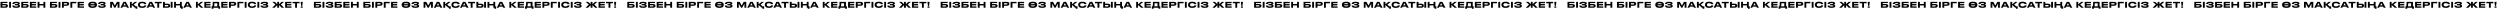
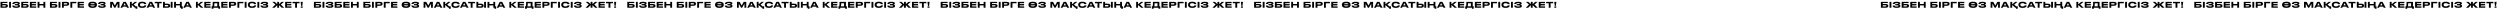
<svg xmlns="http://www.w3.org/2000/svg" width="4507" height="34" viewBox="0 0 4507 34" fill="none">
  <path d="M565.903 14H573.687C578.139 14 579.173 12.55 579.173 10.611V10.467C579.173 8.571 578.11 7.193 573.701 7.193H569.249V5.57H578.397V3.315H565.903V14ZM569.249 11.674V9.447H573.672C575.238 9.447 575.683 9.864 575.683 10.51V10.553C575.683 11.185 575.238 11.674 573.672 11.674H569.249ZM584.776 3.315H581.43V14H584.776V3.315ZM601.016 10.697C601.016 9.505 599.982 8.471 597.857 8.313C599.882 8.155 600.729 7.15 600.729 6.144V5.986C600.729 4.478 599.379 3.215 594.439 3.215H593.721C589.944 3.215 587.215 4.536 587.215 6.949V7.207H590.734C590.734 5.9 592.399 5.57 594.223 5.57C596.521 5.57 597.297 5.915 597.297 6.489V6.532C597.297 7.092 596.579 7.322 594.898 7.322H591.739V9.634H594.913C596.679 9.634 597.57 9.907 597.57 10.611V10.654C597.57 11.357 596.665 11.76 594.31 11.76C591.911 11.76 590.69 11.2 590.69 9.979H587.172V10.137C587.172 13.081 589.958 14.129 593.778 14.129H594.554C599.781 14.129 601.016 12.607 601.016 10.841V10.697ZM603.365 14H611.149C615.601 14 616.635 12.55 616.635 10.611V10.467C616.635 8.571 615.572 7.193 611.163 7.193H606.711V5.57H615.859V3.315H603.365V14ZM606.711 11.674V9.447H611.134C612.7 9.447 613.145 9.864 613.145 10.51V10.553C613.145 11.185 612.7 11.674 611.134 11.674H606.711ZM618.892 3.315V14H630.295V11.515H622.195V9.763H629.965V7.322H622.195V5.742H630.151V3.315H618.892ZM632.776 14H636.122V9.792H643.303V14H646.649V3.315H643.303V7.207H636.122V3.315H632.776V14ZM655.063 14H662.846C667.298 14 668.333 12.55 668.333 10.611V10.467C668.333 8.571 667.27 7.193 662.861 7.193H658.409V5.57H667.557V3.315H655.063V14ZM658.409 11.674V9.447H662.832C664.397 9.447 664.843 9.864 664.843 10.51V10.553C664.843 11.185 664.397 11.674 662.832 11.674H658.409ZM673.936 3.315H670.59V14H673.936V3.315ZM684.719 10.438C688.539 10.438 689.702 8.844 689.702 6.934V6.791C689.702 4.837 688.568 3.315 684.719 3.315H676.705V14H680.051V10.438H684.719ZM680.051 5.742H684.661C685.738 5.742 686.212 6.144 686.212 6.877V6.92C686.212 7.652 685.71 8.04 684.661 8.04H680.051V5.742ZM691.893 14H695.24V5.9H702.621V3.315H691.893V14ZM705.022 3.315V14H716.425V11.515H708.325V9.763H716.095V7.322H708.325V5.742H716.282V3.315H705.022ZM731.639 3.128C724.875 3.128 724.114 6.503 724.114 8.413V8.844C724.114 10.726 724.875 14.187 731.639 14.187H732.257C738.992 14.187 739.768 10.726 739.768 8.844V8.413C739.768 6.503 738.978 3.128 732.257 3.128H731.639ZM731.941 5.713C734.598 5.713 735.646 6.561 736.077 7.494H727.805C728.193 6.561 729.255 5.713 731.941 5.713ZM731.941 11.587C729.342 11.587 728.25 10.726 727.834 9.778H736.048C735.632 10.711 734.569 11.587 731.941 11.587ZM755.619 10.697C755.619 9.505 754.585 8.471 752.459 8.313C754.484 8.155 755.331 7.15 755.331 6.144V5.986C755.331 4.478 753.981 3.215 749.041 3.215H748.323C744.546 3.215 741.817 4.536 741.817 6.949V7.207H745.336C745.336 5.9 747.002 5.57 748.826 5.57C751.123 5.57 751.899 5.915 751.899 6.489V6.532C751.899 7.092 751.181 7.322 749.501 7.322H746.341V9.634H749.515C751.281 9.634 752.172 9.907 752.172 10.611V10.654C752.172 11.357 751.267 11.76 748.912 11.76C746.513 11.76 745.293 11.2 745.293 9.979H741.774V10.137C741.774 13.081 744.56 14.129 748.38 14.129H749.156C754.384 14.129 755.619 12.607 755.619 10.841V10.697ZM763.649 14H766.866V6.604L771.074 14H772.869L777.077 6.604V14H780.38V3.315H775.799L772.093 9.964L768.402 3.315H763.649V14ZM791.717 9.634H787.667L789.649 5.627L791.717 9.634ZM793.958 14H797.562L791.846 3.315H787.509L782.109 14H785.513L786.475 12.047H792.952L793.958 14ZM812.6 15.795V11.415H809.728L806.166 8.198L812.313 3.315H808.062L802.59 7.767V3.315H799.244V14H802.59V8.959L808.234 14H809.397V15.795H812.6ZM821.534 14.187C827.637 14.187 828.7 11.2 828.7 9.85V9.692H825.153C825.067 9.936 824.722 11.587 821.261 11.587C818.145 11.587 817.297 9.921 817.297 8.658V8.485C817.297 7.15 818.03 5.713 821.232 5.713C824.622 5.713 825.052 7.207 825.139 7.494H828.686V7.336C828.686 6.087 827.724 3.128 821.534 3.128H820.945C814.626 3.128 813.793 6.475 813.793 8.413V8.83C813.793 10.726 814.755 14.187 820.945 14.187H821.534ZM838.87 9.634H834.82L836.802 5.627L838.87 9.634ZM841.111 14H844.715L839 3.315H834.662L829.263 14H832.666L833.628 12.047H840.105L841.111 14ZM848.572 14H851.947V5.843H856.557V3.315H843.976V5.843H848.572V14ZM862.212 6.59V3.315H858.866V14H866.362C870.814 14 871.848 12.363 871.848 10.352V10.209C871.848 8.227 870.786 6.59 866.377 6.59H862.212ZM862.212 11.587V8.988H866.276C867.928 8.988 868.358 9.519 868.358 10.252V10.295C868.358 10.998 867.928 11.587 866.276 11.587H862.212ZM876.128 3.315H872.782V14H876.128V3.315ZM894.448 15.795V11.415H892.725V3.315H889.378V7.207H882.198V3.315H878.852V14H882.198V9.792H889.378V14H891.245V15.795H894.448ZM905.112 9.634H901.062L903.044 5.627L905.112 9.634ZM907.352 14H910.957L905.241 3.315H900.904L895.504 14H898.908L899.87 12.047H906.347L907.352 14ZM927.267 14H931.633L925.199 8.198L931.346 3.315H927.095L921.623 7.767V3.315H918.277V14H921.623V8.959L927.267 14ZM933.355 3.315V14H944.758V11.515H936.658V9.763H944.428V7.322H936.658V5.742H944.615V3.315H933.355ZM946.536 11.415V15.795H949.738V14H958.585V15.795H961.787V11.415H960.064V3.315H948.517C948.517 7.925 948.431 10.309 947.9 11.415H946.536ZM950.916 11.415C951.375 10.381 951.476 8.083 951.476 5.9H956.718V11.415H950.916ZM963.902 3.315V14H975.305V11.515H967.205V9.763H974.975V7.322H967.205V5.742H975.162V3.315H963.902ZM985.843 10.438C989.663 10.438 990.827 8.844 990.827 6.934V6.791C990.827 4.837 989.692 3.315 985.843 3.315H977.83V14H981.176V10.438H985.843ZM981.176 5.742H985.786C986.863 5.742 987.337 6.144 987.337 6.877V6.92C987.337 7.652 986.834 8.04 985.786 8.04H981.176V5.742ZM993.018 14H996.364V5.9H1003.75V3.315H993.018V14ZM1009.49 3.315H1006.15V14H1009.49V3.315ZM1019.57 14.187C1025.68 14.187 1026.74 11.2 1026.74 9.85V9.692H1023.19C1023.11 9.936 1022.76 11.587 1019.3 11.587C1016.18 11.587 1015.34 9.921 1015.34 8.658V8.485C1015.34 7.15 1016.07 5.713 1019.27 5.713C1022.66 5.713 1023.09 7.207 1023.18 7.494H1026.72V7.336C1026.72 6.087 1025.76 3.128 1019.57 3.128H1018.98C1012.66 3.128 1011.83 6.475 1011.83 8.413V8.83C1011.83 10.726 1012.79 14.187 1018.98 14.187H1019.57ZM1032.38 3.315H1029.04V14H1032.38V3.315ZM1048.62 10.697C1048.62 9.505 1047.59 8.471 1045.46 8.313C1047.49 8.155 1048.34 7.15 1048.34 6.144V5.986C1048.34 4.478 1046.99 3.215 1042.05 3.215H1041.33C1037.55 3.215 1034.82 4.536 1034.82 6.949V7.207H1038.34C1038.34 5.9 1040.01 5.57 1041.83 5.57C1044.13 5.57 1044.9 5.915 1044.9 6.489V6.532C1044.9 7.092 1044.19 7.322 1042.5 7.322H1039.35V9.634H1042.52C1044.29 9.634 1045.18 9.907 1045.18 10.611V10.654C1045.18 11.357 1044.27 11.76 1041.92 11.76C1039.52 11.76 1038.3 11.2 1038.3 9.979H1034.78V10.137C1034.78 13.081 1037.56 14.129 1041.38 14.129H1042.16C1047.39 14.129 1048.62 12.607 1048.62 10.841V10.697ZM1064.77 14H1068.11V9.261L1072.9 14H1077.26L1071.36 8.212L1076.97 3.315H1072.72L1068.11 7.466V3.315H1064.77V7.466L1060.16 3.315H1055.91L1061.52 8.212L1055.62 14H1059.98L1064.77 9.261V14ZM1079.08 3.315V14H1090.48V11.515H1082.38V9.763H1090.15V7.322H1082.38V5.742H1090.34V3.315H1079.08ZM1097.05 14H1100.42V5.843H1105.03V3.315H1092.45V5.843H1097.05V14ZM1106.98 3.315L1107.97 10.754H1109.89L1110.88 3.315H1106.98ZM1110.67 11.487H1107.19V14H1110.67V11.487Z" fill="black" />
  <path d="M1130.9 14H1138.69C1143.14 14 1144.17 12.55 1144.17 10.611V10.467C1144.17 8.571 1143.11 7.193 1138.7 7.193H1134.25V5.57H1143.4V3.315H1130.9V14ZM1134.25 11.674V9.447H1138.67C1140.24 9.447 1140.68 9.864 1140.68 10.51V10.553C1140.68 11.185 1140.24 11.674 1138.67 11.674H1134.25ZM1149.78 3.315H1146.43V14H1149.78V3.315ZM1166.02 10.697C1166.02 9.505 1164.98 8.471 1162.86 8.313C1164.88 8.155 1165.73 7.15 1165.73 6.144V5.986C1165.73 4.478 1164.38 3.215 1159.44 3.215H1158.72C1154.94 3.215 1152.22 4.536 1152.22 6.949V7.207H1155.73C1155.73 5.9 1157.4 5.57 1159.22 5.57C1161.52 5.57 1162.3 5.915 1162.3 6.489V6.532C1162.3 7.092 1161.58 7.322 1159.9 7.322H1156.74V9.634H1159.91C1161.68 9.634 1162.57 9.907 1162.57 10.611V10.654C1162.57 11.357 1161.66 11.76 1159.31 11.76C1156.91 11.76 1155.69 11.2 1155.69 9.979H1152.17V10.137C1152.17 13.081 1154.96 14.129 1158.78 14.129H1159.55C1164.78 14.129 1166.02 12.607 1166.02 10.841V10.697ZM1168.36 14H1176.15C1180.6 14 1181.63 12.55 1181.63 10.611V10.467C1181.63 8.571 1180.57 7.193 1176.16 7.193H1171.71V5.57H1180.86V3.315H1168.36V14ZM1171.71 11.674V9.447H1176.13C1177.7 9.447 1178.14 9.864 1178.14 10.51V10.553C1178.14 11.185 1177.7 11.674 1176.13 11.674H1171.71ZM1183.89 3.315V14H1195.29V11.515H1187.2V9.763H1194.96V7.322H1187.2V5.742H1195.15V3.315H1183.89ZM1197.78 14H1201.12V9.792H1208.3V14H1211.65V3.315H1208.3V7.207H1201.12V3.315H1197.78V14ZM1220.06 14H1227.85C1232.3 14 1233.33 12.55 1233.33 10.611V10.467C1233.33 8.571 1232.27 7.193 1227.86 7.193H1223.41V5.57H1232.56V3.315H1220.06V14ZM1223.41 11.674V9.447H1227.83C1229.4 9.447 1229.84 9.864 1229.84 10.51V10.553C1229.84 11.185 1229.4 11.674 1227.83 11.674H1223.41ZM1238.94 3.315H1235.59V14H1238.94V3.315ZM1249.72 10.438C1253.54 10.438 1254.7 8.844 1254.7 6.934V6.791C1254.7 4.837 1253.57 3.315 1249.72 3.315H1241.7V14H1245.05V10.438H1249.72ZM1245.05 5.742H1249.66C1250.74 5.742 1251.21 6.144 1251.21 6.877V6.92C1251.21 7.652 1250.71 8.04 1249.66 8.04H1245.05V5.742ZM1256.89 14H1260.24V5.9H1267.62V3.315H1256.89V14ZM1270.02 3.315V14H1281.43V11.515H1273.33V9.763H1281.09V7.322H1273.33V5.742H1281.28V3.315H1270.02ZM1296.64 3.128C1289.88 3.128 1289.11 6.503 1289.11 8.413V8.844C1289.11 10.726 1289.88 14.187 1296.64 14.187H1297.26C1303.99 14.187 1304.77 10.726 1304.77 8.844V8.413C1304.77 6.503 1303.98 3.128 1297.26 3.128H1296.64ZM1296.94 5.713C1299.6 5.713 1300.65 6.561 1301.08 7.494H1292.8C1293.19 6.561 1294.26 5.713 1296.94 5.713ZM1296.94 11.587C1294.34 11.587 1293.25 10.726 1292.83 9.778H1301.05C1300.63 10.711 1299.57 11.587 1296.94 11.587ZM1320.62 10.697C1320.62 9.505 1319.58 8.471 1317.46 8.313C1319.48 8.155 1320.33 7.15 1320.33 6.144V5.986C1320.33 4.478 1318.98 3.215 1314.04 3.215H1313.32C1309.55 3.215 1306.82 4.536 1306.82 6.949V7.207H1310.34C1310.34 5.9 1312 5.57 1313.83 5.57C1316.12 5.57 1316.9 5.915 1316.9 6.489V6.532C1316.9 7.092 1316.18 7.322 1314.5 7.322H1311.34V9.634H1314.51C1316.28 9.634 1317.17 9.907 1317.17 10.611V10.654C1317.17 11.357 1316.27 11.76 1313.91 11.76C1311.51 11.76 1310.29 11.2 1310.29 9.979H1306.77V10.137C1306.77 13.081 1309.56 14.129 1313.38 14.129H1314.16C1319.38 14.129 1320.62 12.607 1320.62 10.841V10.697ZM1328.65 14H1331.87V6.604L1336.07 14H1337.87L1342.08 6.604V14H1345.38V3.315H1340.8L1337.09 9.964L1333.4 3.315H1328.65V14ZM1356.72 9.634H1352.67L1354.65 5.627L1356.72 9.634ZM1358.96 14H1362.56L1356.85 3.315H1352.51L1347.11 14H1350.51L1351.48 12.047H1357.95L1358.96 14ZM1377.6 15.795V11.415H1374.73L1371.17 8.198L1377.31 3.315H1373.06L1367.59 7.767V3.315H1364.24V14H1367.59V8.959L1373.23 14H1374.4V15.795H1377.6ZM1386.53 14.187C1392.64 14.187 1393.7 11.2 1393.7 9.85V9.692H1390.15C1390.07 9.936 1389.72 11.587 1386.26 11.587C1383.14 11.587 1382.3 9.921 1382.3 8.658V8.485C1382.3 7.15 1383.03 5.713 1386.23 5.713C1389.62 5.713 1390.05 7.207 1390.14 7.494H1393.69V7.336C1393.69 6.087 1392.72 3.128 1386.53 3.128H1385.95C1379.63 3.128 1378.79 6.475 1378.79 8.413V8.83C1378.79 10.726 1379.76 14.187 1385.95 14.187H1386.53ZM1403.87 9.634H1399.82L1401.8 5.627L1403.87 9.634ZM1406.11 14H1409.72L1404 3.315H1399.66L1394.26 14H1397.67L1398.63 12.047H1405.11L1406.11 14ZM1413.57 14H1416.95V5.843H1421.56V3.315H1408.98V5.843H1413.57V14ZM1427.21 6.59V3.315H1423.87V14H1431.36C1435.81 14 1436.85 12.363 1436.85 10.352V10.209C1436.85 8.227 1435.79 6.59 1431.38 6.59H1427.21ZM1427.21 11.587V8.988H1431.28C1432.93 8.988 1433.36 9.519 1433.36 10.252V10.295C1433.36 10.998 1432.93 11.587 1431.28 11.587H1427.21ZM1441.13 3.315H1437.78V14H1441.13V3.315ZM1459.45 15.795V11.415H1457.72V3.315H1454.38V7.207H1447.2V3.315H1443.85V14H1447.2V9.792H1454.38V14H1456.25V15.795H1459.45ZM1470.11 9.634H1466.06L1468.04 5.627L1470.11 9.634ZM1472.35 14H1475.96L1470.24 3.315H1465.9L1460.5 14H1463.91L1464.87 12.047H1471.35L1472.35 14ZM1492.27 14H1496.63L1490.2 8.198L1496.35 3.315H1492.09L1486.62 7.767V3.315H1483.28V14H1486.62V8.959L1492.27 14ZM1498.36 3.315V14H1509.76V11.515H1501.66V9.763H1509.43V7.322H1501.66V5.742H1509.61V3.315H1498.36ZM1511.54 11.415V15.795H1514.74V14H1523.58V15.795H1526.79V11.415H1525.06V3.315H1513.52C1513.52 7.925 1513.43 10.309 1512.9 11.415H1511.54ZM1515.92 11.415C1516.38 10.381 1516.48 8.083 1516.48 5.9H1521.72V11.415H1515.92ZM1528.9 3.315V14H1540.31V11.515H1532.21V9.763H1539.98V7.322H1532.21V5.742H1540.16V3.315H1528.9ZM1550.84 10.438C1554.66 10.438 1555.83 8.844 1555.83 6.934V6.791C1555.83 4.837 1554.69 3.315 1550.84 3.315H1542.83V14H1546.18V10.438H1550.84ZM1546.18 5.742H1550.79C1551.86 5.742 1552.34 6.144 1552.34 6.877V6.92C1552.34 7.652 1551.83 8.04 1550.79 8.04H1546.18V5.742ZM1558.02 14H1561.36V5.9H1568.75V3.315H1558.02V14ZM1574.49 3.315H1571.15V14H1574.49V3.315ZM1584.57 14.187C1590.68 14.187 1591.74 11.2 1591.74 9.85V9.692H1588.19C1588.11 9.936 1587.76 11.587 1584.3 11.587C1581.18 11.587 1580.34 9.921 1580.34 8.658V8.485C1580.34 7.15 1581.07 5.713 1584.27 5.713C1587.66 5.713 1588.09 7.207 1588.18 7.494H1591.72V7.336C1591.72 6.087 1590.76 3.128 1584.57 3.128H1583.98C1577.66 3.128 1576.83 6.475 1576.83 8.413V8.83C1576.83 10.726 1577.79 14.187 1583.98 14.187H1584.57ZM1597.38 3.315H1594.04V14H1597.38V3.315ZM1613.62 10.697C1613.62 9.505 1612.59 8.471 1610.46 8.313C1612.49 8.155 1613.34 7.15 1613.34 6.144V5.986C1613.34 4.478 1611.99 3.215 1607.05 3.215H1606.33C1602.55 3.215 1599.82 4.536 1599.82 6.949V7.207H1603.34C1603.34 5.9 1605.01 5.57 1606.83 5.57C1609.13 5.57 1609.9 5.915 1609.9 6.489V6.532C1609.9 7.092 1609.19 7.322 1607.5 7.322H1604.35V9.634H1607.52C1609.29 9.634 1610.18 9.907 1610.18 10.611V10.654C1610.18 11.357 1609.27 11.76 1606.92 11.76C1604.52 11.76 1603.3 11.2 1603.3 9.979H1599.78V10.137C1599.78 13.081 1602.56 14.129 1606.38 14.129H1607.16C1612.39 14.129 1613.62 12.607 1613.62 10.841V10.697ZM1629.77 14H1633.11V9.261L1637.9 14H1642.26L1636.36 8.212L1641.97 3.315H1637.72L1633.11 7.466V3.315H1629.77V7.466L1625.16 3.315H1620.91L1626.52 8.212L1620.62 14H1624.98L1629.77 9.261V14ZM1644.08 3.315V14H1655.48V11.515H1647.38V9.763H1655.15V7.322H1647.38V5.742H1655.34V3.315H1644.08ZM1662.05 14H1665.42V5.843H1670.03V3.315H1657.45V5.843H1662.05V14ZM1671.98 3.315L1672.97 10.754H1674.89L1675.88 3.315H1671.98ZM1675.67 11.487H1672.19V14H1675.67V11.487Z" fill="black" />
  <path d="M1695.9 14H1703.69C1708.14 14 1709.17 12.55 1709.17 10.611V10.467C1709.17 8.571 1708.11 7.193 1703.7 7.193H1699.25V5.57H1708.4V3.315H1695.9V14ZM1699.25 11.674V9.447H1703.67C1705.24 9.447 1705.68 9.864 1705.68 10.51V10.553C1705.68 11.185 1705.24 11.674 1703.67 11.674H1699.25ZM1714.78 3.315H1711.43V14H1714.78V3.315ZM1731.02 10.697C1731.02 9.505 1729.98 8.471 1727.86 8.313C1729.88 8.155 1730.73 7.15 1730.73 6.144V5.986C1730.73 4.478 1729.38 3.215 1724.44 3.215H1723.72C1719.94 3.215 1717.22 4.536 1717.22 6.949V7.207H1720.73C1720.73 5.9 1722.4 5.57 1724.22 5.57C1726.52 5.57 1727.3 5.915 1727.3 6.489V6.532C1727.3 7.092 1726.58 7.322 1724.9 7.322H1721.74V9.634H1724.91C1726.68 9.634 1727.57 9.907 1727.57 10.611V10.654C1727.57 11.357 1726.66 11.76 1724.31 11.76C1721.91 11.76 1720.69 11.2 1720.69 9.979H1717.17V10.137C1717.17 13.081 1719.96 14.129 1723.78 14.129H1724.55C1729.78 14.129 1731.02 12.607 1731.02 10.841V10.697ZM1733.36 14H1741.15C1745.6 14 1746.63 12.55 1746.63 10.611V10.467C1746.63 8.571 1745.57 7.193 1741.16 7.193H1736.71V5.57H1745.86V3.315H1733.36V14ZM1736.71 11.674V9.447H1741.13C1742.7 9.447 1743.14 9.864 1743.14 10.51V10.553C1743.14 11.185 1742.7 11.674 1741.13 11.674H1736.71ZM1748.89 3.315V14H1760.29V11.515H1752.2V9.763H1759.96V7.322H1752.2V5.742H1760.15V3.315H1748.89ZM1762.78 14H1766.12V9.792H1773.3V14H1776.65V3.315H1773.3V7.207H1766.12V3.315H1762.78V14ZM1785.06 14H1792.85C1797.3 14 1798.33 12.55 1798.33 10.611V10.467C1798.33 8.571 1797.27 7.193 1792.86 7.193H1788.41V5.57H1797.56V3.315H1785.06V14ZM1788.41 11.674V9.447H1792.83C1794.4 9.447 1794.84 9.864 1794.84 10.51V10.553C1794.84 11.185 1794.4 11.674 1792.83 11.674H1788.41ZM1803.94 3.315H1800.59V14H1803.94V3.315ZM1814.72 10.438C1818.54 10.438 1819.7 8.844 1819.7 6.934V6.791C1819.7 4.837 1818.57 3.315 1814.72 3.315H1806.7V14H1810.05V10.438H1814.72ZM1810.05 5.742H1814.66C1815.74 5.742 1816.21 6.144 1816.21 6.877V6.92C1816.21 7.652 1815.71 8.04 1814.66 8.04H1810.05V5.742ZM1821.89 14H1825.24V5.9H1832.62V3.315H1821.89V14ZM1835.02 3.315V14H1846.43V11.515H1838.33V9.763H1846.09V7.322H1838.33V5.742H1846.28V3.315H1835.02ZM1861.64 3.128C1854.88 3.128 1854.11 6.503 1854.11 8.413V8.844C1854.11 10.726 1854.88 14.187 1861.64 14.187H1862.26C1868.99 14.187 1869.77 10.726 1869.77 8.844V8.413C1869.77 6.503 1868.98 3.128 1862.26 3.128H1861.64ZM1861.94 5.713C1864.6 5.713 1865.65 6.561 1866.08 7.494H1857.8C1858.19 6.561 1859.26 5.713 1861.94 5.713ZM1861.94 11.587C1859.34 11.587 1858.25 10.726 1857.83 9.778H1866.05C1865.63 10.711 1864.57 11.587 1861.94 11.587ZM1885.62 10.697C1885.62 9.505 1884.58 8.471 1882.46 8.313C1884.48 8.155 1885.33 7.15 1885.33 6.144V5.986C1885.33 4.478 1883.98 3.215 1879.04 3.215H1878.32C1874.55 3.215 1871.82 4.536 1871.82 6.949V7.207H1875.34C1875.34 5.9 1877 5.57 1878.83 5.57C1881.12 5.57 1881.9 5.915 1881.9 6.489V6.532C1881.9 7.092 1881.18 7.322 1879.5 7.322H1876.34V9.634H1879.51C1881.28 9.634 1882.17 9.907 1882.17 10.611V10.654C1882.17 11.357 1881.27 11.76 1878.91 11.76C1876.51 11.76 1875.29 11.2 1875.29 9.979H1871.77V10.137C1871.77 13.081 1874.56 14.129 1878.38 14.129H1879.16C1884.38 14.129 1885.62 12.607 1885.62 10.841V10.697ZM1893.65 14H1896.87V6.604L1901.07 14H1902.87L1907.08 6.604V14H1910.38V3.315H1905.8L1902.09 9.964L1898.4 3.315H1893.65V14ZM1921.72 9.634H1917.67L1919.65 5.627L1921.72 9.634ZM1923.96 14H1927.56L1921.85 3.315H1917.51L1912.11 14H1915.51L1916.48 12.047H1922.95L1923.96 14ZM1942.6 15.795V11.415H1939.73L1936.17 8.198L1942.31 3.315H1938.06L1932.59 7.767V3.315H1929.24V14H1932.59V8.959L1938.23 14H1939.4V15.795H1942.6ZM1951.53 14.187C1957.64 14.187 1958.7 11.2 1958.7 9.85V9.692H1955.15C1955.07 9.936 1954.72 11.587 1951.26 11.587C1948.14 11.587 1947.3 9.921 1947.3 8.658V8.485C1947.3 7.15 1948.03 5.713 1951.23 5.713C1954.62 5.713 1955.05 7.207 1955.14 7.494H1958.69V7.336C1958.69 6.087 1957.72 3.128 1951.53 3.128H1950.95C1944.63 3.128 1943.79 6.475 1943.79 8.413V8.83C1943.79 10.726 1944.76 14.187 1950.95 14.187H1951.53ZM1968.87 9.634H1964.82L1966.8 5.627L1968.87 9.634ZM1971.11 14H1974.72L1969 3.315H1964.66L1959.26 14H1962.67L1963.63 12.047H1970.11L1971.11 14ZM1978.57 14H1981.95V5.843H1986.56V3.315H1973.98V5.843H1978.57V14ZM1992.21 6.59V3.315H1988.87V14H1996.36C2000.81 14 2001.85 12.363 2001.85 10.352V10.209C2001.85 8.227 2000.79 6.59 1996.38 6.59H1992.21ZM1992.21 11.587V8.988H1996.28C1997.93 8.988 1998.36 9.519 1998.36 10.252V10.295C1998.36 10.998 1997.93 11.587 1996.28 11.587H1992.21ZM2006.13 3.315H2002.78V14H2006.13V3.315ZM2024.45 15.795V11.415H2022.72V3.315H2019.38V7.207H2012.2V3.315H2008.85V14H2012.2V9.792H2019.38V14H2021.25V15.795H2024.45ZM2035.11 9.634H2031.06L2033.04 5.627L2035.11 9.634ZM2037.35 14H2040.96L2035.24 3.315H2030.9L2025.5 14H2028.91L2029.87 12.047H2036.35L2037.35 14ZM2057.27 14H2061.63L2055.2 8.198L2061.35 3.315H2057.09L2051.62 7.767V3.315H2048.28V14H2051.62V8.959L2057.27 14ZM2063.36 3.315V14H2074.76V11.515H2066.66V9.763H2074.43V7.322H2066.66V5.742H2074.61V3.315H2063.36ZM2076.54 11.415V15.795H2079.74V14H2088.58V15.795H2091.79V11.415H2090.06V3.315H2078.52C2078.52 7.925 2078.43 10.309 2077.9 11.415H2076.54ZM2080.92 11.415C2081.38 10.381 2081.48 8.083 2081.48 5.9H2086.72V11.415H2080.92ZM2093.9 3.315V14H2105.31V11.515H2097.21V9.763H2104.98V7.322H2097.21V5.742H2105.16V3.315H2093.9ZM2115.84 10.438C2119.66 10.438 2120.83 8.844 2120.83 6.934V6.791C2120.83 4.837 2119.69 3.315 2115.84 3.315H2107.83V14H2111.18V10.438H2115.84ZM2111.18 5.742H2115.79C2116.86 5.742 2117.34 6.144 2117.34 6.877V6.92C2117.34 7.652 2116.83 8.04 2115.79 8.04H2111.18V5.742ZM2123.02 14H2126.36V5.9H2133.75V3.315H2123.02V14ZM2139.49 3.315H2136.15V14H2139.49V3.315ZM2149.57 14.187C2155.68 14.187 2156.74 11.2 2156.74 9.85V9.692H2153.19C2153.11 9.936 2152.76 11.587 2149.3 11.587C2146.18 11.587 2145.34 9.921 2145.34 8.658V8.485C2145.34 7.15 2146.07 5.713 2149.27 5.713C2152.66 5.713 2153.09 7.207 2153.18 7.494H2156.72V7.336C2156.72 6.087 2155.76 3.128 2149.57 3.128H2148.98C2142.66 3.128 2141.83 6.475 2141.83 8.413V8.83C2141.83 10.726 2142.79 14.187 2148.98 14.187H2149.57ZM2162.38 3.315H2159.04V14H2162.38V3.315ZM2178.62 10.697C2178.62 9.505 2177.59 8.471 2175.46 8.313C2177.49 8.155 2178.34 7.15 2178.34 6.144V5.986C2178.34 4.478 2176.99 3.215 2172.05 3.215H2171.33C2167.55 3.215 2164.82 4.536 2164.82 6.949V7.207H2168.34C2168.34 5.9 2170.01 5.57 2171.83 5.57C2174.13 5.57 2174.9 5.915 2174.9 6.489V6.532C2174.9 7.092 2174.19 7.322 2172.5 7.322H2169.35V9.634H2172.52C2174.29 9.634 2175.18 9.907 2175.18 10.611V10.654C2175.18 11.357 2174.27 11.76 2171.92 11.76C2169.52 11.76 2168.3 11.2 2168.3 9.979H2164.78V10.137C2164.78 13.081 2167.56 14.129 2171.38 14.129H2172.16C2177.39 14.129 2178.62 12.607 2178.62 10.841V10.697ZM2194.77 14H2198.11V9.261L2202.9 14H2207.26L2201.36 8.212L2206.97 3.315H2202.72L2198.11 7.466V3.315H2194.77V7.466L2190.16 3.315H2185.91L2191.52 8.212L2185.62 14H2189.98L2194.77 9.261V14ZM2209.08 3.315V14H2220.48V11.515H2212.38V9.763H2220.15V7.322H2212.38V5.742H2220.34V3.315H2209.08ZM2227.05 14H2230.42V5.843H2235.03V3.315H2222.45V5.843H2227.05V14ZM2236.98 3.315L2237.97 10.754H2239.89L2240.88 3.315H2236.98ZM2240.67 11.487H2237.19V14H2240.67V11.487Z" fill="black" />
  <path d="M2260.9 14H2268.69C2273.14 14 2274.17 12.55 2274.17 10.611V10.467C2274.17 8.571 2273.11 7.193 2268.7 7.193H2264.25V5.57H2273.4V3.315H2260.9V14ZM2264.25 11.674V9.447H2268.67C2270.24 9.447 2270.68 9.864 2270.68 10.51V10.553C2270.68 11.185 2270.24 11.674 2268.67 11.674H2264.25ZM2279.78 3.315H2276.43V14H2279.78V3.315ZM2296.02 10.697C2296.02 9.505 2294.98 8.471 2292.86 8.313C2294.88 8.155 2295.73 7.15 2295.73 6.144V5.986C2295.73 4.478 2294.38 3.215 2289.44 3.215H2288.72C2284.94 3.215 2282.22 4.536 2282.22 6.949V7.207H2285.73C2285.73 5.9 2287.4 5.57 2289.22 5.57C2291.52 5.57 2292.3 5.915 2292.3 6.489V6.532C2292.3 7.092 2291.58 7.322 2289.9 7.322H2286.74V9.634H2289.91C2291.68 9.634 2292.57 9.907 2292.57 10.611V10.654C2292.57 11.357 2291.66 11.76 2289.31 11.76C2286.91 11.76 2285.69 11.2 2285.69 9.979H2282.17V10.137C2282.17 13.081 2284.96 14.129 2288.78 14.129H2289.55C2294.78 14.129 2296.02 12.607 2296.02 10.841V10.697ZM2298.36 14H2306.15C2310.6 14 2311.63 12.55 2311.63 10.611V10.467C2311.63 8.571 2310.57 7.193 2306.16 7.193H2301.71V5.57H2310.86V3.315H2298.36V14ZM2301.71 11.674V9.447H2306.13C2307.7 9.447 2308.14 9.864 2308.14 10.51V10.553C2308.14 11.185 2307.7 11.674 2306.13 11.674H2301.71ZM2313.89 3.315V14H2325.29V11.515H2317.2V9.763H2324.96V7.322H2317.2V5.742H2325.15V3.315H2313.89ZM2327.78 14H2331.12V9.792H2338.3V14H2341.65V3.315H2338.3V7.207H2331.12V3.315H2327.78V14ZM2350.06 14H2357.85C2362.3 14 2363.33 12.55 2363.33 10.611V10.467C2363.33 8.571 2362.27 7.193 2357.86 7.193H2353.41V5.57H2362.56V3.315H2350.06V14ZM2353.41 11.674V9.447H2357.83C2359.4 9.447 2359.84 9.864 2359.84 10.51V10.553C2359.84 11.185 2359.4 11.674 2357.83 11.674H2353.41ZM2368.94 3.315H2365.59V14H2368.94V3.315ZM2379.72 10.438C2383.54 10.438 2384.7 8.844 2384.7 6.934V6.791C2384.7 4.837 2383.57 3.315 2379.72 3.315H2371.7V14H2375.05V10.438H2379.72ZM2375.05 5.742H2379.66C2380.74 5.742 2381.21 6.144 2381.21 6.877V6.92C2381.21 7.652 2380.71 8.04 2379.66 8.04H2375.05V5.742ZM2386.89 14H2390.24V5.9H2397.62V3.315H2386.89V14ZM2400.02 3.315V14H2411.43V11.515H2403.33V9.763H2411.09V7.322H2403.33V5.742H2411.28V3.315H2400.02ZM2426.64 3.128C2419.88 3.128 2419.11 6.503 2419.11 8.413V8.844C2419.11 10.726 2419.88 14.187 2426.64 14.187H2427.26C2433.99 14.187 2434.77 10.726 2434.77 8.844V8.413C2434.77 6.503 2433.98 3.128 2427.26 3.128H2426.64ZM2426.94 5.713C2429.6 5.713 2430.65 6.561 2431.08 7.494H2422.8C2423.19 6.561 2424.26 5.713 2426.94 5.713ZM2426.94 11.587C2424.34 11.587 2423.25 10.726 2422.83 9.778H2431.05C2430.63 10.711 2429.57 11.587 2426.94 11.587ZM2450.62 10.697C2450.62 9.505 2449.58 8.471 2447.46 8.313C2449.48 8.155 2450.33 7.15 2450.33 6.144V5.986C2450.33 4.478 2448.98 3.215 2444.04 3.215H2443.32C2439.55 3.215 2436.82 4.536 2436.82 6.949V7.207H2440.34C2440.34 5.9 2442 5.57 2443.83 5.57C2446.12 5.57 2446.9 5.915 2446.9 6.489V6.532C2446.9 7.092 2446.18 7.322 2444.5 7.322H2441.34V9.634H2444.51C2446.28 9.634 2447.17 9.907 2447.17 10.611V10.654C2447.17 11.357 2446.27 11.76 2443.91 11.76C2441.51 11.76 2440.29 11.2 2440.29 9.979H2436.77V10.137C2436.77 13.081 2439.56 14.129 2443.38 14.129H2444.16C2449.38 14.129 2450.62 12.607 2450.62 10.841V10.697ZM2458.65 14H2461.87V6.604L2466.07 14H2467.87L2472.08 6.604V14H2475.38V3.315H2470.8L2467.09 9.964L2463.4 3.315H2458.65V14ZM2486.72 9.634H2482.67L2484.65 5.627L2486.72 9.634ZM2488.96 14H2492.56L2486.85 3.315H2482.51L2477.11 14H2480.51L2481.48 12.047H2487.95L2488.96 14ZM2507.6 15.795V11.415H2504.73L2501.17 8.198L2507.31 3.315H2503.06L2497.59 7.767V3.315H2494.24V14H2497.59V8.959L2503.23 14H2504.4V15.795H2507.6ZM2516.53 14.187C2522.64 14.187 2523.7 11.2 2523.7 9.85V9.692H2520.15C2520.07 9.936 2519.72 11.587 2516.26 11.587C2513.14 11.587 2512.3 9.921 2512.3 8.658V8.485C2512.3 7.15 2513.03 5.713 2516.23 5.713C2519.62 5.713 2520.05 7.207 2520.14 7.494H2523.69V7.336C2523.69 6.087 2522.72 3.128 2516.53 3.128H2515.95C2509.63 3.128 2508.79 6.475 2508.79 8.413V8.83C2508.79 10.726 2509.76 14.187 2515.95 14.187H2516.53ZM2533.87 9.634H2529.82L2531.8 5.627L2533.87 9.634ZM2536.11 14H2539.72L2534 3.315H2529.66L2524.26 14H2527.67L2528.63 12.047H2535.11L2536.11 14ZM2543.57 14H2546.95V5.843H2551.56V3.315H2538.98V5.843H2543.57V14ZM2557.21 6.59V3.315H2553.87V14H2561.36C2565.81 14 2566.85 12.363 2566.85 10.352V10.209C2566.85 8.227 2565.79 6.59 2561.38 6.59H2557.21ZM2557.21 11.587V8.988H2561.28C2562.93 8.988 2563.36 9.519 2563.36 10.252V10.295C2563.36 10.998 2562.93 11.587 2561.28 11.587H2557.21ZM2571.13 3.315H2567.78V14H2571.13V3.315ZM2589.45 15.795V11.415H2587.72V3.315H2584.38V7.207H2577.2V3.315H2573.85V14H2577.2V9.792H2584.38V14H2586.25V15.795H2589.45ZM2600.11 9.634H2596.06L2598.04 5.627L2600.11 9.634ZM2602.35 14H2605.96L2600.24 3.315H2595.9L2590.5 14H2593.91L2594.87 12.047H2601.35L2602.35 14ZM2622.27 14H2626.63L2620.2 8.198L2626.35 3.315H2622.09L2616.62 7.767V3.315H2613.28V14H2616.62V8.959L2622.27 14ZM2628.36 3.315V14H2639.76V11.515H2631.66V9.763H2639.43V7.322H2631.66V5.742H2639.61V3.315H2628.36ZM2641.54 11.415V15.795H2644.74V14H2653.58V15.795H2656.79V11.415H2655.06V3.315H2643.52C2643.52 7.925 2643.43 10.309 2642.9 11.415H2641.54ZM2645.92 11.415C2646.38 10.381 2646.48 8.083 2646.48 5.9H2651.72V11.415H2645.92ZM2658.9 3.315V14H2670.31V11.515H2662.21V9.763H2669.98V7.322H2662.21V5.742H2670.16V3.315H2658.9ZM2680.84 10.438C2684.66 10.438 2685.83 8.844 2685.83 6.934V6.791C2685.83 4.837 2684.69 3.315 2680.84 3.315H2672.83V14H2676.18V10.438H2680.84ZM2676.18 5.742H2680.79C2681.86 5.742 2682.34 6.144 2682.34 6.877V6.92C2682.34 7.652 2681.83 8.04 2680.79 8.04H2676.18V5.742ZM2688.02 14H2691.36V5.9H2698.75V3.315H2688.02V14ZM2704.49 3.315H2701.15V14H2704.49V3.315ZM2714.57 14.187C2720.68 14.187 2721.74 11.2 2721.74 9.85V9.692H2718.19C2718.11 9.936 2717.76 11.587 2714.3 11.587C2711.18 11.587 2710.34 9.921 2710.34 8.658V8.485C2710.34 7.15 2711.07 5.713 2714.27 5.713C2717.66 5.713 2718.09 7.207 2718.18 7.494H2721.72V7.336C2721.72 6.087 2720.76 3.128 2714.57 3.128H2713.98C2707.66 3.128 2706.83 6.475 2706.83 8.413V8.83C2706.83 10.726 2707.79 14.187 2713.98 14.187H2714.57ZM2727.38 3.315H2724.04V14H2727.38V3.315ZM2743.62 10.697C2743.62 9.505 2742.59 8.471 2740.46 8.313C2742.49 8.155 2743.34 7.15 2743.34 6.144V5.986C2743.34 4.478 2741.99 3.215 2737.05 3.215H2736.33C2732.55 3.215 2729.82 4.536 2729.82 6.949V7.207H2733.34C2733.34 5.9 2735.01 5.57 2736.83 5.57C2739.13 5.57 2739.9 5.915 2739.9 6.489V6.532C2739.9 7.092 2739.19 7.322 2737.5 7.322H2734.35V9.634H2737.52C2739.29 9.634 2740.18 9.907 2740.18 10.611V10.654C2740.18 11.357 2739.27 11.76 2736.92 11.76C2734.52 11.76 2733.3 11.2 2733.3 9.979H2729.78V10.137C2729.78 13.081 2732.56 14.129 2736.38 14.129H2737.16C2742.39 14.129 2743.62 12.607 2743.62 10.841V10.697ZM2759.77 14H2763.11V9.261L2767.9 14H2772.26L2766.36 8.212L2771.97 3.315H2767.72L2763.11 7.466V3.315H2759.77V7.466L2755.16 3.315H2750.91L2756.52 8.212L2750.62 14H2754.98L2759.77 9.261V14ZM2774.08 3.315V14H2785.48V11.515H2777.38V9.763H2785.15V7.322H2777.38V5.742H2785.34V3.315H2774.08ZM2792.05 14H2795.42V5.843H2800.03V3.315H2787.45V5.843H2792.05V14ZM2801.98 3.315L2802.97 10.754H2804.89L2805.88 3.315H2801.98ZM2805.67 11.487H2802.19V14H2805.67V11.487Z" fill="black" />
-   <path d="M2825.9 14H2833.69C2838.14 14 2839.17 12.55 2839.17 10.611V10.467C2839.17 8.571 2838.11 7.193 2833.7 7.193H2829.25V5.57H2838.4V3.315H2825.9V14ZM2829.25 11.674V9.447H2833.67C2835.24 9.447 2835.68 9.864 2835.68 10.51V10.553C2835.68 11.185 2835.24 11.674 2833.67 11.674H2829.25ZM2844.78 3.315H2841.43V14H2844.78V3.315ZM2861.02 10.697C2861.02 9.505 2859.98 8.471 2857.86 8.313C2859.88 8.155 2860.73 7.15 2860.73 6.144V5.986C2860.73 4.478 2859.38 3.215 2854.44 3.215H2853.72C2849.94 3.215 2847.22 4.536 2847.22 6.949V7.207H2850.73C2850.73 5.9 2852.4 5.57 2854.22 5.57C2856.52 5.57 2857.3 5.915 2857.3 6.489V6.532C2857.3 7.092 2856.58 7.322 2854.9 7.322H2851.74V9.634H2854.91C2856.68 9.634 2857.57 9.907 2857.57 10.611V10.654C2857.57 11.357 2856.66 11.76 2854.31 11.76C2851.91 11.76 2850.69 11.2 2850.69 9.979H2847.17V10.137C2847.17 13.081 2849.96 14.129 2853.78 14.129H2854.55C2859.78 14.129 2861.02 12.607 2861.02 10.841V10.697ZM2863.36 14H2871.15C2875.6 14 2876.63 12.55 2876.63 10.611V10.467C2876.63 8.571 2875.57 7.193 2871.16 7.193H2866.71V5.57H2875.86V3.315H2863.36V14ZM2866.71 11.674V9.447H2871.13C2872.7 9.447 2873.14 9.864 2873.14 10.51V10.553C2873.14 11.185 2872.7 11.674 2871.13 11.674H2866.71ZM2878.89 3.315V14H2890.29V11.515H2882.2V9.763H2889.96V7.322H2882.2V5.742H2890.15V3.315H2878.89ZM2892.78 14H2896.12V9.792H2903.3V14H2906.65V3.315H2903.3V7.207H2896.12V3.315H2892.78V14ZM2915.06 14H2922.85C2927.3 14 2928.33 12.55 2928.33 10.611V10.467C2928.33 8.571 2927.27 7.193 2922.86 7.193H2918.41V5.57H2927.56V3.315H2915.06V14ZM2918.41 11.674V9.447H2922.83C2924.4 9.447 2924.84 9.864 2924.84 10.51V10.553C2924.84 11.185 2924.4 11.674 2922.83 11.674H2918.41ZM2933.94 3.315H2930.59V14H2933.94V3.315ZM2944.72 10.438C2948.54 10.438 2949.7 8.844 2949.7 6.934V6.791C2949.7 4.837 2948.57 3.315 2944.72 3.315H2936.7V14H2940.05V10.438H2944.72ZM2940.05 5.742H2944.66C2945.74 5.742 2946.21 6.144 2946.21 6.877V6.92C2946.21 7.652 2945.71 8.04 2944.66 8.04H2940.05V5.742ZM2951.89 14H2955.24V5.9H2962.62V3.315H2951.89V14ZM2965.02 3.315V14H2976.43V11.515H2968.33V9.763H2976.09V7.322H2968.33V5.742H2976.28V3.315H2965.02ZM2991.64 3.128C2984.88 3.128 2984.11 6.503 2984.11 8.413V8.844C2984.11 10.726 2984.88 14.187 2991.64 14.187H2992.26C2998.99 14.187 2999.77 10.726 2999.77 8.844V8.413C2999.77 6.503 2998.98 3.128 2992.26 3.128H2991.64ZM2991.94 5.713C2994.6 5.713 2995.65 6.561 2996.08 7.494H2987.8C2988.19 6.561 2989.26 5.713 2991.94 5.713ZM2991.94 11.587C2989.34 11.587 2988.25 10.726 2987.83 9.778H2996.05C2995.63 10.711 2994.57 11.587 2991.94 11.587ZM3015.62 10.697C3015.62 9.505 3014.58 8.471 3012.46 8.313C3014.48 8.155 3015.33 7.15 3015.33 6.144V5.986C3015.33 4.478 3013.98 3.215 3009.04 3.215H3008.32C3004.55 3.215 3001.82 4.536 3001.82 6.949V7.207H3005.34C3005.34 5.9 3007 5.57 3008.83 5.57C3011.12 5.57 3011.9 5.915 3011.9 6.489V6.532C3011.9 7.092 3011.18 7.322 3009.5 7.322H3006.34V9.634H3009.51C3011.28 9.634 3012.17 9.907 3012.17 10.611V10.654C3012.17 11.357 3011.27 11.76 3008.91 11.76C3006.51 11.76 3005.29 11.2 3005.29 9.979H3001.77V10.137C3001.77 13.081 3004.56 14.129 3008.38 14.129H3009.16C3014.38 14.129 3015.62 12.607 3015.62 10.841V10.697ZM3023.65 14H3026.87V6.604L3031.07 14H3032.87L3037.08 6.604V14H3040.38V3.315H3035.8L3032.09 9.964L3028.4 3.315H3023.65V14ZM3051.72 9.634H3047.67L3049.65 5.627L3051.72 9.634ZM3053.96 14H3057.56L3051.85 3.315H3047.51L3042.11 14H3045.51L3046.48 12.047H3052.95L3053.96 14ZM3072.6 15.795V11.415H3069.73L3066.17 8.198L3072.31 3.315H3068.06L3062.59 7.767V3.315H3059.24V14H3062.59V8.959L3068.23 14H3069.4V15.795H3072.6ZM3081.53 14.187C3087.64 14.187 3088.7 11.2 3088.7 9.85V9.692H3085.15C3085.07 9.936 3084.72 11.587 3081.26 11.587C3078.14 11.587 3077.3 9.921 3077.3 8.658V8.485C3077.3 7.15 3078.03 5.713 3081.23 5.713C3084.62 5.713 3085.05 7.207 3085.14 7.494H3088.69V7.336C3088.69 6.087 3087.72 3.128 3081.53 3.128H3080.95C3074.63 3.128 3073.79 6.475 3073.79 8.413V8.83C3073.79 10.726 3074.76 14.187 3080.95 14.187H3081.53ZM3098.87 9.634H3094.82L3096.8 5.627L3098.87 9.634ZM3101.11 14H3104.72L3099 3.315H3094.66L3089.26 14H3092.67L3093.63 12.047H3100.11L3101.11 14ZM3108.57 14H3111.95V5.843H3116.56V3.315H3103.98V5.843H3108.57V14ZM3122.21 6.59V3.315H3118.87V14H3126.36C3130.81 14 3131.85 12.363 3131.85 10.352V10.209C3131.85 8.227 3130.79 6.59 3126.38 6.59H3122.21ZM3122.21 11.587V8.988H3126.28C3127.93 8.988 3128.36 9.519 3128.36 10.252V10.295C3128.36 10.998 3127.93 11.587 3126.28 11.587H3122.21ZM3136.13 3.315H3132.78V14H3136.13V3.315ZM3154.45 15.795V11.415H3152.72V3.315H3149.38V7.207H3142.2V3.315H3138.85V14H3142.2V9.792H3149.38V14H3151.25V15.795H3154.45ZM3165.11 9.634H3161.06L3163.04 5.627L3165.11 9.634ZM3167.35 14H3170.96L3165.24 3.315H3160.9L3155.5 14H3158.91L3159.87 12.047H3166.35L3167.35 14ZM3187.27 14H3191.63L3185.2 8.198L3191.35 3.315H3187.09L3181.62 7.767V3.315H3178.28V14H3181.62V8.959L3187.27 14ZM3193.36 3.315V14H3204.76V11.515H3196.66V9.763H3204.43V7.322H3196.66V5.742H3204.61V3.315H3193.36ZM3206.54 11.415V15.795H3209.74V14H3218.58V15.795H3221.79V11.415H3220.06V3.315H3208.52C3208.52 7.925 3208.43 10.309 3207.9 11.415H3206.54ZM3210.92 11.415C3211.38 10.381 3211.48 8.083 3211.48 5.9H3216.72V11.415H3210.92ZM3223.9 3.315V14H3235.31V11.515H3227.21V9.763H3234.98V7.322H3227.21V5.742H3235.16V3.315H3223.9ZM3245.84 10.438C3249.66 10.438 3250.83 8.844 3250.83 6.934V6.791C3250.83 4.837 3249.69 3.315 3245.84 3.315H3237.83V14H3241.18V10.438H3245.84ZM3241.18 5.742H3245.79C3246.86 5.742 3247.34 6.144 3247.34 6.877V6.92C3247.34 7.652 3246.83 8.04 3245.79 8.04H3241.18V5.742ZM3253.02 14H3256.36V5.9H3263.75V3.315H3253.02V14ZM3269.49 3.315H3266.15V14H3269.49V3.315ZM3279.57 14.187C3285.68 14.187 3286.74 11.2 3286.74 9.85V9.692H3283.19C3283.11 9.936 3282.76 11.587 3279.3 11.587C3276.18 11.587 3275.34 9.921 3275.34 8.658V8.485C3275.34 7.15 3276.07 5.713 3279.27 5.713C3282.66 5.713 3283.09 7.207 3283.18 7.494H3286.72V7.336C3286.72 6.087 3285.76 3.128 3279.57 3.128H3278.98C3272.66 3.128 3271.83 6.475 3271.83 8.413V8.83C3271.83 10.726 3272.79 14.187 3278.98 14.187H3279.57ZM3292.38 3.315H3289.04V14H3292.38V3.315ZM3308.62 10.697C3308.62 9.505 3307.59 8.471 3305.46 8.313C3307.49 8.155 3308.34 7.15 3308.34 6.144V5.986C3308.34 4.478 3306.99 3.215 3302.05 3.215H3301.33C3297.55 3.215 3294.82 4.536 3294.82 6.949V7.207H3298.34C3298.34 5.9 3300.01 5.57 3301.83 5.57C3304.13 5.57 3304.9 5.915 3304.9 6.489V6.532C3304.9 7.092 3304.19 7.322 3302.5 7.322H3299.35V9.634H3302.52C3304.29 9.634 3305.18 9.907 3305.18 10.611V10.654C3305.18 11.357 3304.27 11.76 3301.92 11.76C3299.52 11.76 3298.3 11.2 3298.3 9.979H3294.78V10.137C3294.78 13.081 3297.56 14.129 3301.38 14.129H3302.16C3307.39 14.129 3308.62 12.607 3308.62 10.841V10.697ZM3324.77 14H3328.11V9.261L3332.9 14H3337.26L3331.36 8.212L3336.97 3.315H3332.72L3328.11 7.466V3.315H3324.77V7.466L3320.16 3.315H3315.91L3321.52 8.212L3315.62 14H3319.98L3324.77 9.261V14ZM3339.08 3.315V14H3350.48V11.515H3342.38V9.763H3350.15V7.322H3342.38V5.742H3350.34V3.315H3339.08ZM3357.05 14H3360.42V5.843H3365.03V3.315H3352.45V5.843H3357.05V14ZM3366.98 3.315L3367.97 10.754H3369.89L3370.88 3.315H3366.98ZM3370.67 11.487H3367.19V14H3370.67V11.487Z" fill="black" />
  <path d="M3390.9 14H3398.69C3403.14 14 3404.17 12.55 3404.17 10.611V10.467C3404.17 8.571 3403.11 7.193 3398.7 7.193H3394.25V5.57H3403.4V3.315H3390.9V14ZM3394.25 11.674V9.447H3398.67C3400.24 9.447 3400.68 9.864 3400.68 10.51V10.553C3400.68 11.185 3400.24 11.674 3398.67 11.674H3394.25ZM3409.78 3.315H3406.43V14H3409.78V3.315ZM3426.02 10.697C3426.02 9.505 3424.98 8.471 3422.86 8.313C3424.88 8.155 3425.73 7.15 3425.73 6.144V5.986C3425.73 4.478 3424.38 3.215 3419.44 3.215H3418.72C3414.94 3.215 3412.22 4.536 3412.22 6.949V7.207H3415.73C3415.73 5.9 3417.4 5.57 3419.22 5.57C3421.52 5.57 3422.3 5.915 3422.3 6.489V6.532C3422.3 7.092 3421.58 7.322 3419.9 7.322H3416.74V9.634H3419.91C3421.68 9.634 3422.57 9.907 3422.57 10.611V10.654C3422.57 11.357 3421.66 11.76 3419.31 11.76C3416.91 11.76 3415.69 11.2 3415.69 9.979H3412.17V10.137C3412.17 13.081 3414.96 14.129 3418.78 14.129H3419.55C3424.78 14.129 3426.02 12.607 3426.02 10.841V10.697ZM3428.36 14H3436.15C3440.6 14 3441.63 12.55 3441.63 10.611V10.467C3441.63 8.571 3440.57 7.193 3436.16 7.193H3431.71V5.57H3440.86V3.315H3428.36V14ZM3431.71 11.674V9.447H3436.13C3437.7 9.447 3438.14 9.864 3438.14 10.51V10.553C3438.14 11.185 3437.7 11.674 3436.13 11.674H3431.71ZM3443.89 3.315V14H3455.29V11.515H3447.2V9.763H3454.96V7.322H3447.2V5.742H3455.15V3.315H3443.89ZM3457.78 14H3461.12V9.792H3468.3V14H3471.65V3.315H3468.3V7.207H3461.12V3.315H3457.78V14ZM3480.06 14H3487.85C3492.3 14 3493.33 12.55 3493.33 10.611V10.467C3493.33 8.571 3492.27 7.193 3487.86 7.193H3483.41V5.57H3492.56V3.315H3480.06V14ZM3483.41 11.674V9.447H3487.83C3489.4 9.447 3489.84 9.864 3489.84 10.51V10.553C3489.84 11.185 3489.4 11.674 3487.83 11.674H3483.41ZM3498.94 3.315H3495.59V14H3498.94V3.315ZM3509.72 10.438C3513.54 10.438 3514.7 8.844 3514.7 6.934V6.791C3514.7 4.837 3513.57 3.315 3509.72 3.315H3501.7V14H3505.05V10.438H3509.72ZM3505.05 5.742H3509.66C3510.74 5.742 3511.21 6.144 3511.21 6.877V6.92C3511.21 7.652 3510.71 8.04 3509.66 8.04H3505.05V5.742ZM3516.89 14H3520.24V5.9H3527.62V3.315H3516.89V14ZM3530.02 3.315V14H3541.43V11.515H3533.33V9.763H3541.09V7.322H3533.33V5.742H3541.28V3.315H3530.02ZM3556.64 3.128C3549.88 3.128 3549.11 6.503 3549.11 8.413V8.844C3549.11 10.726 3549.88 14.187 3556.64 14.187H3557.26C3563.99 14.187 3564.77 10.726 3564.77 8.844V8.413C3564.77 6.503 3563.98 3.128 3557.26 3.128H3556.64ZM3556.94 5.713C3559.6 5.713 3560.65 6.561 3561.08 7.494H3552.8C3553.19 6.561 3554.26 5.713 3556.94 5.713ZM3556.94 11.587C3554.34 11.587 3553.25 10.726 3552.83 9.778H3561.05C3560.63 10.711 3559.57 11.587 3556.94 11.587ZM3580.62 10.697C3580.62 9.505 3579.58 8.471 3577.46 8.313C3579.48 8.155 3580.33 7.15 3580.33 6.144V5.986C3580.33 4.478 3578.98 3.215 3574.04 3.215H3573.32C3569.55 3.215 3566.82 4.536 3566.82 6.949V7.207H3570.34C3570.34 5.9 3572 5.57 3573.83 5.57C3576.12 5.57 3576.9 5.915 3576.9 6.489V6.532C3576.9 7.092 3576.18 7.322 3574.5 7.322H3571.34V9.634H3574.51C3576.28 9.634 3577.17 9.907 3577.17 10.611V10.654C3577.17 11.357 3576.27 11.76 3573.91 11.76C3571.51 11.76 3570.29 11.2 3570.29 9.979H3566.77V10.137C3566.77 13.081 3569.56 14.129 3573.38 14.129H3574.16C3579.38 14.129 3580.62 12.607 3580.62 10.841V10.697ZM3588.65 14H3591.87V6.604L3596.07 14H3597.87L3602.08 6.604V14H3605.38V3.315H3600.8L3597.09 9.964L3593.4 3.315H3588.65V14ZM3616.72 9.634H3612.67L3614.65 5.627L3616.72 9.634ZM3618.96 14H3622.56L3616.85 3.315H3612.51L3607.11 14H3610.51L3611.48 12.047H3617.95L3618.96 14ZM3637.6 15.795V11.415H3634.73L3631.17 8.198L3637.31 3.315H3633.06L3627.59 7.767V3.315H3624.24V14H3627.59V8.959L3633.23 14H3634.4V15.795H3637.6ZM3646.53 14.187C3652.64 14.187 3653.7 11.2 3653.7 9.85V9.692H3650.15C3650.07 9.936 3649.72 11.587 3646.26 11.587C3643.14 11.587 3642.3 9.921 3642.3 8.658V8.485C3642.3 7.15 3643.03 5.713 3646.23 5.713C3649.62 5.713 3650.05 7.207 3650.14 7.494H3653.69V7.336C3653.69 6.087 3652.72 3.128 3646.53 3.128H3645.95C3639.63 3.128 3638.79 6.475 3638.79 8.413V8.83C3638.79 10.726 3639.76 14.187 3645.95 14.187H3646.53ZM3663.87 9.634H3659.82L3661.8 5.627L3663.87 9.634ZM3666.11 14H3669.72L3664 3.315H3659.66L3654.26 14H3657.67L3658.63 12.047H3665.11L3666.11 14ZM3673.57 14H3676.95V5.843H3681.56V3.315H3668.98V5.843H3673.57V14ZM3687.21 6.59V3.315H3683.87V14H3691.36C3695.81 14 3696.85 12.363 3696.85 10.352V10.209C3696.85 8.227 3695.79 6.59 3691.38 6.59H3687.21ZM3687.21 11.587V8.988H3691.28C3692.93 8.988 3693.36 9.519 3693.36 10.252V10.295C3693.36 10.998 3692.93 11.587 3691.28 11.587H3687.21ZM3701.13 3.315H3697.78V14H3701.13V3.315ZM3719.45 15.795V11.415H3717.72V3.315H3714.38V7.207H3707.2V3.315H3703.85V14H3707.2V9.792H3714.38V14H3716.25V15.795H3719.45ZM3730.11 9.634H3726.06L3728.04 5.627L3730.11 9.634ZM3732.35 14H3735.96L3730.24 3.315H3725.9L3720.5 14H3723.91L3724.87 12.047H3731.35L3732.35 14ZM3752.27 14H3756.63L3750.2 8.198L3756.35 3.315H3752.09L3746.62 7.767V3.315H3743.28V14H3746.62V8.959L3752.27 14ZM3758.36 3.315V14H3769.76V11.515H3761.66V9.763H3769.43V7.322H3761.66V5.742H3769.61V3.315H3758.36ZM3771.54 11.415V15.795H3774.74V14H3783.58V15.795H3786.79V11.415H3785.06V3.315H3773.52C3773.52 7.925 3773.43 10.309 3772.9 11.415H3771.54ZM3775.92 11.415C3776.38 10.381 3776.48 8.083 3776.48 5.9H3781.72V11.415H3775.92ZM3788.9 3.315V14H3800.31V11.515H3792.21V9.763H3799.98V7.322H3792.21V5.742H3800.16V3.315H3788.9ZM3810.84 10.438C3814.66 10.438 3815.83 8.844 3815.83 6.934V6.791C3815.83 4.837 3814.69 3.315 3810.84 3.315H3802.83V14H3806.18V10.438H3810.84ZM3806.18 5.742H3810.79C3811.86 5.742 3812.34 6.144 3812.34 6.877V6.92C3812.34 7.652 3811.83 8.04 3810.79 8.04H3806.18V5.742ZM3818.02 14H3821.36V5.9H3828.75V3.315H3818.02V14ZM3834.49 3.315H3831.15V14H3834.49V3.315ZM3844.57 14.187C3850.68 14.187 3851.74 11.2 3851.74 9.85V9.692H3848.19C3848.11 9.936 3847.76 11.587 3844.3 11.587C3841.18 11.587 3840.34 9.921 3840.34 8.658V8.485C3840.34 7.15 3841.07 5.713 3844.27 5.713C3847.66 5.713 3848.09 7.207 3848.18 7.494H3851.72V7.336C3851.72 6.087 3850.76 3.128 3844.57 3.128H3843.98C3837.66 3.128 3836.83 6.475 3836.83 8.413V8.83C3836.83 10.726 3837.79 14.187 3843.98 14.187H3844.57ZM3857.38 3.315H3854.04V14H3857.38V3.315ZM3873.62 10.697C3873.62 9.505 3872.59 8.471 3870.46 8.313C3872.49 8.155 3873.34 7.15 3873.34 6.144V5.986C3873.34 4.478 3871.99 3.215 3867.05 3.215H3866.33C3862.55 3.215 3859.82 4.536 3859.82 6.949V7.207H3863.34C3863.34 5.9 3865.01 5.57 3866.83 5.57C3869.13 5.57 3869.9 5.915 3869.9 6.489V6.532C3869.9 7.092 3869.19 7.322 3867.5 7.322H3864.35V9.634H3867.52C3869.29 9.634 3870.18 9.907 3870.18 10.611V10.654C3870.18 11.357 3869.27 11.76 3866.92 11.76C3864.52 11.76 3863.3 11.2 3863.3 9.979H3859.78V10.137C3859.78 13.081 3862.56 14.129 3866.38 14.129H3867.16C3872.39 14.129 3873.62 12.607 3873.62 10.841V10.697ZM3889.77 14H3893.11V9.261L3897.9 14H3902.26L3896.36 8.212L3901.97 3.315H3897.72L3893.11 7.466V3.315H3889.77V7.466L3885.16 3.315H3880.91L3886.52 8.212L3880.62 14H3884.98L3889.77 9.261V14ZM3904.08 3.315V14H3915.48V11.515H3907.38V9.763H3915.15V7.322H3907.38V5.742H3915.34V3.315H3904.08ZM3922.05 14H3925.42V5.843H3930.03V3.315H3917.45V5.843H3922.05V14ZM3931.98 3.315L3932.97 10.754H3934.89L3935.88 3.315H3931.98ZM3935.67 11.487H3932.19V14H3935.67V11.487Z" fill="black" />
  <path d="M3955.9 14H3963.69C3968.14 14 3969.17 12.55 3969.17 10.611V10.467C3969.17 8.571 3968.11 7.193 3963.7 7.193H3959.25V5.57H3968.4V3.315H3955.9V14ZM3959.25 11.674V9.447H3963.67C3965.24 9.447 3965.68 9.864 3965.68 10.51V10.553C3965.68 11.185 3965.24 11.674 3963.67 11.674H3959.25ZM3974.78 3.315H3971.43V14H3974.78V3.315ZM3991.02 10.697C3991.02 9.505 3989.98 8.471 3987.86 8.313C3989.88 8.155 3990.73 7.15 3990.73 6.144V5.986C3990.73 4.478 3989.38 3.215 3984.44 3.215H3983.72C3979.94 3.215 3977.22 4.536 3977.22 6.949V7.207H3980.73C3980.73 5.9 3982.4 5.57 3984.22 5.57C3986.52 5.57 3987.3 5.915 3987.3 6.489V6.532C3987.3 7.092 3986.58 7.322 3984.9 7.322H3981.74V9.634H3984.91C3986.68 9.634 3987.57 9.907 3987.57 10.611V10.654C3987.57 11.357 3986.66 11.76 3984.31 11.76C3981.91 11.76 3980.69 11.2 3980.69 9.979H3977.17V10.137C3977.17 13.081 3979.96 14.129 3983.78 14.129H3984.55C3989.78 14.129 3991.02 12.607 3991.02 10.841V10.697ZM3993.36 14H4001.15C4005.6 14 4006.63 12.55 4006.63 10.611V10.467C4006.63 8.571 4005.57 7.193 4001.16 7.193H3996.71V5.57H4005.86V3.315H3993.36V14ZM3996.71 11.674V9.447H4001.13C4002.7 9.447 4003.14 9.864 4003.14 10.51V10.553C4003.14 11.185 4002.7 11.674 4001.13 11.674H3996.71ZM4008.89 3.315V14H4020.29V11.515H4012.2V9.763H4019.96V7.322H4012.2V5.742H4020.15V3.315H4008.89ZM4022.78 14H4026.12V9.792H4033.3V14H4036.65V3.315H4033.3V7.207H4026.12V3.315H4022.78V14ZM4045.06 14H4052.85C4057.3 14 4058.33 12.55 4058.33 10.611V10.467C4058.33 8.571 4057.27 7.193 4052.86 7.193H4048.41V5.57H4057.56V3.315H4045.06V14ZM4048.41 11.674V9.447H4052.83C4054.4 9.447 4054.84 9.864 4054.84 10.51V10.553C4054.84 11.185 4054.4 11.674 4052.83 11.674H4048.41ZM4063.94 3.315H4060.59V14H4063.94V3.315ZM4074.72 10.438C4078.54 10.438 4079.7 8.844 4079.7 6.934V6.791C4079.7 4.837 4078.57 3.315 4074.72 3.315H4066.7V14H4070.05V10.438H4074.72ZM4070.05 5.742H4074.66C4075.74 5.742 4076.21 6.144 4076.21 6.877V6.92C4076.21 7.652 4075.71 8.04 4074.66 8.04H4070.05V5.742ZM4081.89 14H4085.24V5.9H4092.62V3.315H4081.89V14ZM4095.02 3.315V14H4106.43V11.515H4098.33V9.763H4106.09V7.322H4098.33V5.742H4106.28V3.315H4095.02ZM4121.64 3.128C4114.88 3.128 4114.11 6.503 4114.11 8.413V8.844C4114.11 10.726 4114.88 14.187 4121.64 14.187H4122.26C4128.99 14.187 4129.77 10.726 4129.77 8.844V8.413C4129.77 6.503 4128.98 3.128 4122.26 3.128H4121.64ZM4121.94 5.713C4124.6 5.713 4125.65 6.561 4126.08 7.494H4117.8C4118.19 6.561 4119.26 5.713 4121.94 5.713ZM4121.94 11.587C4119.34 11.587 4118.25 10.726 4117.83 9.778H4126.05C4125.63 10.711 4124.57 11.587 4121.94 11.587ZM4145.62 10.697C4145.62 9.505 4144.58 8.471 4142.46 8.313C4144.48 8.155 4145.33 7.15 4145.33 6.144V5.986C4145.33 4.478 4143.98 3.215 4139.04 3.215H4138.32C4134.55 3.215 4131.82 4.536 4131.82 6.949V7.207H4135.34C4135.34 5.9 4137 5.57 4138.83 5.57C4141.12 5.57 4141.9 5.915 4141.9 6.489V6.532C4141.9 7.092 4141.18 7.322 4139.5 7.322H4136.34V9.634H4139.51C4141.28 9.634 4142.17 9.907 4142.17 10.611V10.654C4142.17 11.357 4141.27 11.76 4138.91 11.76C4136.51 11.76 4135.29 11.2 4135.29 9.979H4131.77V10.137C4131.77 13.081 4134.56 14.129 4138.38 14.129H4139.16C4144.38 14.129 4145.62 12.607 4145.62 10.841V10.697ZM4153.65 14H4156.87V6.604L4161.07 14H4162.87L4167.08 6.604V14H4170.38V3.315H4165.8L4162.09 9.964L4158.4 3.315H4153.65V14ZM4181.72 9.634H4177.67L4179.65 5.627L4181.72 9.634ZM4183.96 14H4187.56L4181.85 3.315H4177.51L4172.11 14H4175.51L4176.48 12.047H4182.95L4183.96 14ZM4202.6 15.795V11.415H4199.73L4196.17 8.198L4202.31 3.315H4198.06L4192.59 7.767V3.315H4189.24V14H4192.59V8.959L4198.23 14H4199.4V15.795H4202.6ZM4211.53 14.187C4217.64 14.187 4218.7 11.2 4218.7 9.85V9.692H4215.15C4215.07 9.936 4214.72 11.587 4211.26 11.587C4208.14 11.587 4207.3 9.921 4207.3 8.658V8.485C4207.3 7.15 4208.03 5.713 4211.23 5.713C4214.62 5.713 4215.05 7.207 4215.14 7.494H4218.69V7.336C4218.69 6.087 4217.72 3.128 4211.53 3.128H4210.95C4204.63 3.128 4203.79 6.475 4203.79 8.413V8.83C4203.79 10.726 4204.76 14.187 4210.95 14.187H4211.53ZM4228.87 9.634H4224.82L4226.8 5.627L4228.87 9.634ZM4231.11 14H4234.72L4229 3.315H4224.66L4219.26 14H4222.67L4223.63 12.047H4230.11L4231.11 14ZM4238.57 14H4241.95V5.843H4246.56V3.315H4233.98V5.843H4238.57V14ZM4252.21 6.59V3.315H4248.87V14H4256.36C4260.81 14 4261.85 12.363 4261.85 10.352V10.209C4261.85 8.227 4260.79 6.59 4256.38 6.59H4252.21ZM4252.21 11.587V8.988H4256.28C4257.93 8.988 4258.36 9.519 4258.36 10.252V10.295C4258.36 10.998 4257.93 11.587 4256.28 11.587H4252.21ZM4266.13 3.315H4262.78V14H4266.13V3.315ZM4284.45 15.795V11.415H4282.72V3.315H4279.38V7.207H4272.2V3.315H4268.85V14H4272.2V9.792H4279.38V14H4281.25V15.795H4284.45ZM4295.11 9.634H4291.06L4293.04 5.627L4295.11 9.634ZM4297.35 14H4300.96L4295.24 3.315H4290.9L4285.5 14H4288.91L4289.87 12.047H4296.35L4297.35 14ZM4317.27 14H4321.63L4315.2 8.198L4321.35 3.315H4317.09L4311.62 7.767V3.315H4308.28V14H4311.62V8.959L4317.27 14ZM4323.36 3.315V14H4334.76V11.515H4326.66V9.763H4334.43V7.322H4326.66V5.742H4334.61V3.315H4323.36ZM4336.54 11.415V15.795H4339.74V14H4348.58V15.795H4351.79V11.415H4350.06V3.315H4338.52C4338.52 7.925 4338.43 10.309 4337.9 11.415H4336.54ZM4340.92 11.415C4341.38 10.381 4341.48 8.083 4341.48 5.9H4346.72V11.415H4340.92ZM4353.9 3.315V14H4365.31V11.515H4357.21V9.763H4364.98V7.322H4357.21V5.742H4365.16V3.315H4353.9ZM4375.84 10.438C4379.66 10.438 4380.83 8.844 4380.83 6.934V6.791C4380.83 4.837 4379.69 3.315 4375.84 3.315H4367.83V14H4371.18V10.438H4375.84ZM4371.18 5.742H4375.79C4376.86 5.742 4377.34 6.144 4377.34 6.877V6.92C4377.34 7.652 4376.83 8.04 4375.79 8.04H4371.18V5.742ZM4383.02 14H4386.36V5.9H4393.75V3.315H4383.02V14ZM4399.49 3.315H4396.15V14H4399.49V3.315ZM4409.57 14.187C4415.68 14.187 4416.74 11.2 4416.74 9.85V9.692H4413.19C4413.11 9.936 4412.76 11.587 4409.3 11.587C4406.18 11.587 4405.34 9.921 4405.34 8.658V8.485C4405.34 7.15 4406.07 5.713 4409.27 5.713C4412.66 5.713 4413.09 7.207 4413.18 7.494H4416.72V7.336C4416.72 6.087 4415.76 3.128 4409.57 3.128H4408.98C4402.66 3.128 4401.83 6.475 4401.83 8.413V8.83C4401.83 10.726 4402.79 14.187 4408.98 14.187H4409.57ZM4422.38 3.315H4419.04V14H4422.38V3.315ZM4438.62 10.697C4438.62 9.505 4437.59 8.471 4435.46 8.313C4437.49 8.155 4438.34 7.15 4438.34 6.144V5.986C4438.34 4.478 4436.99 3.215 4432.05 3.215H4431.33C4427.55 3.215 4424.82 4.536 4424.82 6.949V7.207H4428.34C4428.34 5.9 4430.01 5.57 4431.83 5.57C4434.13 5.57 4434.9 5.915 4434.9 6.489V6.532C4434.9 7.092 4434.19 7.322 4432.5 7.322H4429.35V9.634H4432.52C4434.29 9.634 4435.18 9.907 4435.18 10.611V10.654C4435.18 11.357 4434.27 11.76 4431.92 11.76C4429.52 11.76 4428.3 11.2 4428.3 9.979H4424.78V10.137C4424.78 13.081 4427.56 14.129 4431.38 14.129H4432.16C4437.39 14.129 4438.62 12.607 4438.62 10.841V10.697ZM4454.77 14H4458.11V9.261L4462.9 14H4467.26L4461.36 8.212L4466.97 3.315H4462.72L4458.11 7.466V3.315H4454.77V7.466L4450.16 3.315H4445.91L4451.52 8.212L4445.62 14H4449.98L4454.77 9.261V14ZM4469.08 3.315V14H4480.48V11.515H4472.38V9.763H4480.15V7.322H4472.38V5.742H4480.34V3.315H4469.08ZM4487.05 14H4490.42V5.843H4495.03V3.315H4482.45V5.843H4487.05V14ZM4496.98 3.315L4497.97 10.754H4499.89L4500.88 3.315H4496.98ZM4500.67 11.487H4497.19V14H4500.67V11.487Z" fill="black" />
  <path d="M0.903 14H8.687C13.139 14 14.173 12.55 14.173 10.611V10.467C14.173 8.571 13.11 7.193 8.701 7.193H4.249V5.57H13.397V3.315H0.903V14ZM4.249 11.674V9.447H8.672C10.238 9.447 10.683 9.864 10.683 10.51V10.553C10.683 11.185 10.238 11.674 8.672 11.674H4.249ZM19.776 3.315H16.43V14H19.776V3.315ZM36.016 10.697C36.016 9.505 34.982 8.471 32.857 8.313C34.882 8.155 35.729 7.15 35.729 6.144V5.986C35.729 4.478 34.379 3.215 29.439 3.215H28.721C24.944 3.215 22.215 4.536 22.215 6.949V7.207H25.734C25.734 5.9 27.399 5.57 29.223 5.57C31.521 5.57 32.297 5.915 32.297 6.489V6.532C32.297 7.092 31.579 7.322 29.898 7.322H26.739V9.634H29.913C31.679 9.634 32.57 9.907 32.57 10.611V10.654C32.57 11.357 31.665 11.76 29.309 11.76C26.911 11.76 25.691 11.2 25.691 9.979H22.172V10.137C22.172 13.081 24.958 14.129 28.778 14.129H29.554C34.781 14.129 36.016 12.607 36.016 10.841V10.697ZM38.365 14H46.149C50.601 14 51.635 12.55 51.635 10.611V10.467C51.635 8.571 50.572 7.193 46.163 7.193H41.711V5.57H50.859V3.315H38.365V14ZM41.711 11.674V9.447H46.134C47.7 9.447 48.145 9.864 48.145 10.51V10.553C48.145 11.185 47.7 11.674 46.134 11.674H41.711ZM53.892 3.315V14H65.295V11.515H57.195V9.763H64.965V7.322H57.195V5.742H65.151V3.315H53.892ZM67.776 14H71.122V9.792H78.303V14H81.649V3.315H78.303V7.207H71.122V3.315H67.776V14ZM90.063 14H97.847C102.298 14 103.333 12.55 103.333 10.611V10.467C103.333 8.571 102.27 7.193 97.861 7.193H93.409V5.57H102.557V3.315H90.063V14ZM93.409 11.674V9.447H97.832C99.397 9.447 99.843 9.864 99.843 10.51V10.553C99.843 11.185 99.397 11.674 97.832 11.674H93.409ZM108.936 3.315H105.59V14H108.936V3.315ZM119.719 10.438C123.539 10.438 124.702 8.844 124.702 6.934V6.791C124.702 4.837 123.568 3.315 119.719 3.315H111.705V14H115.051V10.438H119.719ZM115.051 5.742H119.661C120.738 5.742 121.212 6.144 121.212 6.877V6.92C121.212 7.652 120.71 8.04 119.661 8.04H115.051V5.742ZM126.893 14H130.24V5.9H137.621V3.315H126.893V14ZM140.022 3.315V14H151.425V11.515H143.325V9.763H151.095V7.322H143.325V5.742H151.282V3.315H140.022ZM166.639 3.128C159.875 3.128 159.114 6.503 159.114 8.413V8.844C159.114 10.726 159.875 14.187 166.639 14.187H167.257C173.992 14.187 174.768 10.726 174.768 8.844V8.413C174.768 6.503 173.978 3.128 167.257 3.128H166.639ZM166.941 5.713C169.598 5.713 170.646 6.561 171.077 7.494H162.805C163.193 6.561 164.255 5.713 166.941 5.713ZM166.941 11.587C164.342 11.587 163.25 10.726 162.834 9.778H171.048C170.632 10.711 169.569 11.587 166.941 11.587ZM190.619 10.697C190.619 9.505 189.585 8.471 187.459 8.313C189.484 8.155 190.331 7.15 190.331 6.144V5.986C190.331 4.478 188.981 3.215 184.041 3.215H183.323C179.546 3.215 176.817 4.536 176.817 6.949V7.207H180.336C180.336 5.9 182.002 5.57 183.826 5.57C186.123 5.57 186.899 5.915 186.899 6.489V6.532C186.899 7.092 186.181 7.322 184.501 7.322H181.341V9.634H184.515C186.281 9.634 187.172 9.907 187.172 10.611V10.654C187.172 11.357 186.267 11.76 183.912 11.76C181.513 11.76 180.293 11.2 180.293 9.979H176.774V10.137C176.774 13.081 179.56 14.129 183.38 14.129H184.156C189.384 14.129 190.619 12.607 190.619 10.841V10.697ZM198.649 14H201.866V6.604L206.074 14H207.869L212.077 6.604V14H215.38V3.315H210.799L207.093 9.964L203.402 3.315H198.649V14ZM226.717 9.634H222.667L224.649 5.627L226.717 9.634ZM228.958 14H232.562L226.846 3.315H222.509L217.109 14H220.513L221.475 12.047H227.952L228.958 14ZM247.6 15.795V11.415H244.728L241.166 8.198L247.313 3.315H243.062L237.59 7.767V3.315H234.244V14H237.59V8.959L243.234 14H244.397V15.795H247.6ZM256.534 14.187C262.637 14.187 263.7 11.2 263.7 9.85V9.692H260.153C260.067 9.936 259.722 11.587 256.261 11.587C253.145 11.587 252.297 9.921 252.297 8.658V8.485C252.297 7.15 253.03 5.713 256.232 5.713C259.622 5.713 260.052 7.207 260.139 7.494H263.686V7.336C263.686 6.087 262.724 3.128 256.534 3.128H255.945C249.626 3.128 248.793 6.475 248.793 8.413V8.83C248.793 10.726 249.755 14.187 255.945 14.187H256.534ZM273.87 9.634H269.82L271.802 5.627L273.87 9.634ZM276.111 14H279.715L274 3.315H269.662L264.263 14H267.666L268.628 12.047H275.105L276.111 14ZM283.572 14H286.947V5.843H291.557V3.315H278.976V5.843H283.572V14ZM297.212 6.59V3.315H293.866V14H301.362C305.814 14 306.848 12.363 306.848 10.352V10.209C306.848 8.227 305.786 6.59 301.377 6.59H297.212ZM297.212 11.587V8.988H301.276C302.928 8.988 303.358 9.519 303.358 10.252V10.295C303.358 10.998 302.928 11.587 301.276 11.587H297.212ZM311.128 3.315H307.782V14H311.128V3.315ZM329.448 15.795V11.415H327.725V3.315H324.378V7.207H317.198V3.315H313.852V14H317.198V9.792H324.378V14H326.245V15.795H329.448ZM340.112 9.634H336.062L338.044 5.627L340.112 9.634ZM342.352 14H345.957L340.241 3.315H335.904L330.504 14H333.908L334.87 12.047H341.347L342.352 14ZM362.267 14H366.633L360.199 8.198L366.346 3.315H362.095L356.623 7.767V3.315H353.277V14H356.623V8.959L362.267 14ZM368.355 3.315V14H379.758V11.515H371.658V9.763H379.428V7.322H371.658V5.742H379.615V3.315H368.355ZM381.536 11.415V15.795H384.738V14H393.585V15.795H396.787V11.415H395.064V3.315H383.517C383.517 7.925 383.431 10.309 382.9 11.415H381.536ZM385.916 11.415C386.375 10.381 386.476 8.083 386.476 5.9H391.718V11.415H385.916ZM398.902 3.315V14H410.305V11.515H402.205V9.763H409.975V7.322H402.205V5.742H410.162V3.315H398.902ZM420.843 10.438C424.663 10.438 425.827 8.844 425.827 6.934V6.791C425.827 4.837 424.692 3.315 420.843 3.315H412.83V14H416.176V10.438H420.843ZM416.176 5.742H420.786C421.863 5.742 422.337 6.144 422.337 6.877V6.92C422.337 7.652 421.834 8.04 420.786 8.04H416.176V5.742ZM428.018 14H431.364V5.9H438.746V3.315H428.018V14ZM444.493 3.315H441.147V14H444.493V3.315ZM454.572 14.187C460.676 14.187 461.738 11.2 461.738 9.85V9.692H458.191C458.105 9.936 457.76 11.587 454.299 11.587C451.183 11.587 450.336 9.921 450.336 8.658V8.485C450.336 7.15 451.068 5.713 454.271 5.713C457.66 5.713 458.091 7.207 458.177 7.494H461.724V7.336C461.724 6.087 460.762 3.128 454.572 3.128H453.983C447.664 3.128 446.831 6.475 446.831 8.413V8.83C446.831 10.726 447.794 14.187 453.983 14.187H454.572ZM467.383 3.315H464.036V14H467.383V3.315ZM483.623 10.697C483.623 9.505 482.589 8.471 480.463 8.313C482.488 8.155 483.336 7.15 483.336 6.144V5.986C483.336 4.478 481.986 3.215 477.045 3.215H476.327C472.55 3.215 469.821 4.536 469.821 6.949V7.207H473.34C473.34 5.9 475.006 5.57 476.83 5.57C479.128 5.57 479.903 5.915 479.903 6.489V6.532C479.903 7.092 479.185 7.322 477.505 7.322H474.345V9.634H477.519C479.286 9.634 480.176 9.907 480.176 10.611V10.654C480.176 11.357 479.271 11.76 476.916 11.76C474.518 11.76 473.297 11.2 473.297 9.979H469.778V10.137C469.778 13.081 472.565 14.129 476.385 14.129H477.16C482.388 14.129 483.623 12.607 483.623 10.841V10.697ZM499.767 14H503.113V9.261L507.896 14H512.262L506.359 8.212L511.974 3.315H507.723L503.113 7.466V3.315H499.767V7.466L495.157 3.315H490.906L496.521 8.212L490.619 14H494.985L499.767 9.261V14ZM514.079 3.315V14H525.482V11.515H517.382V9.763H525.152V7.322H517.382V5.742H525.339V3.315H514.079ZM532.045 14H535.42V5.843H540.03V3.315H527.45V5.843H532.045V14ZM541.979 3.315L542.97 10.754H544.894L545.885 3.315H541.979ZM545.669 11.487H542.194V14H545.669V11.487Z" fill="black" />
</svg>